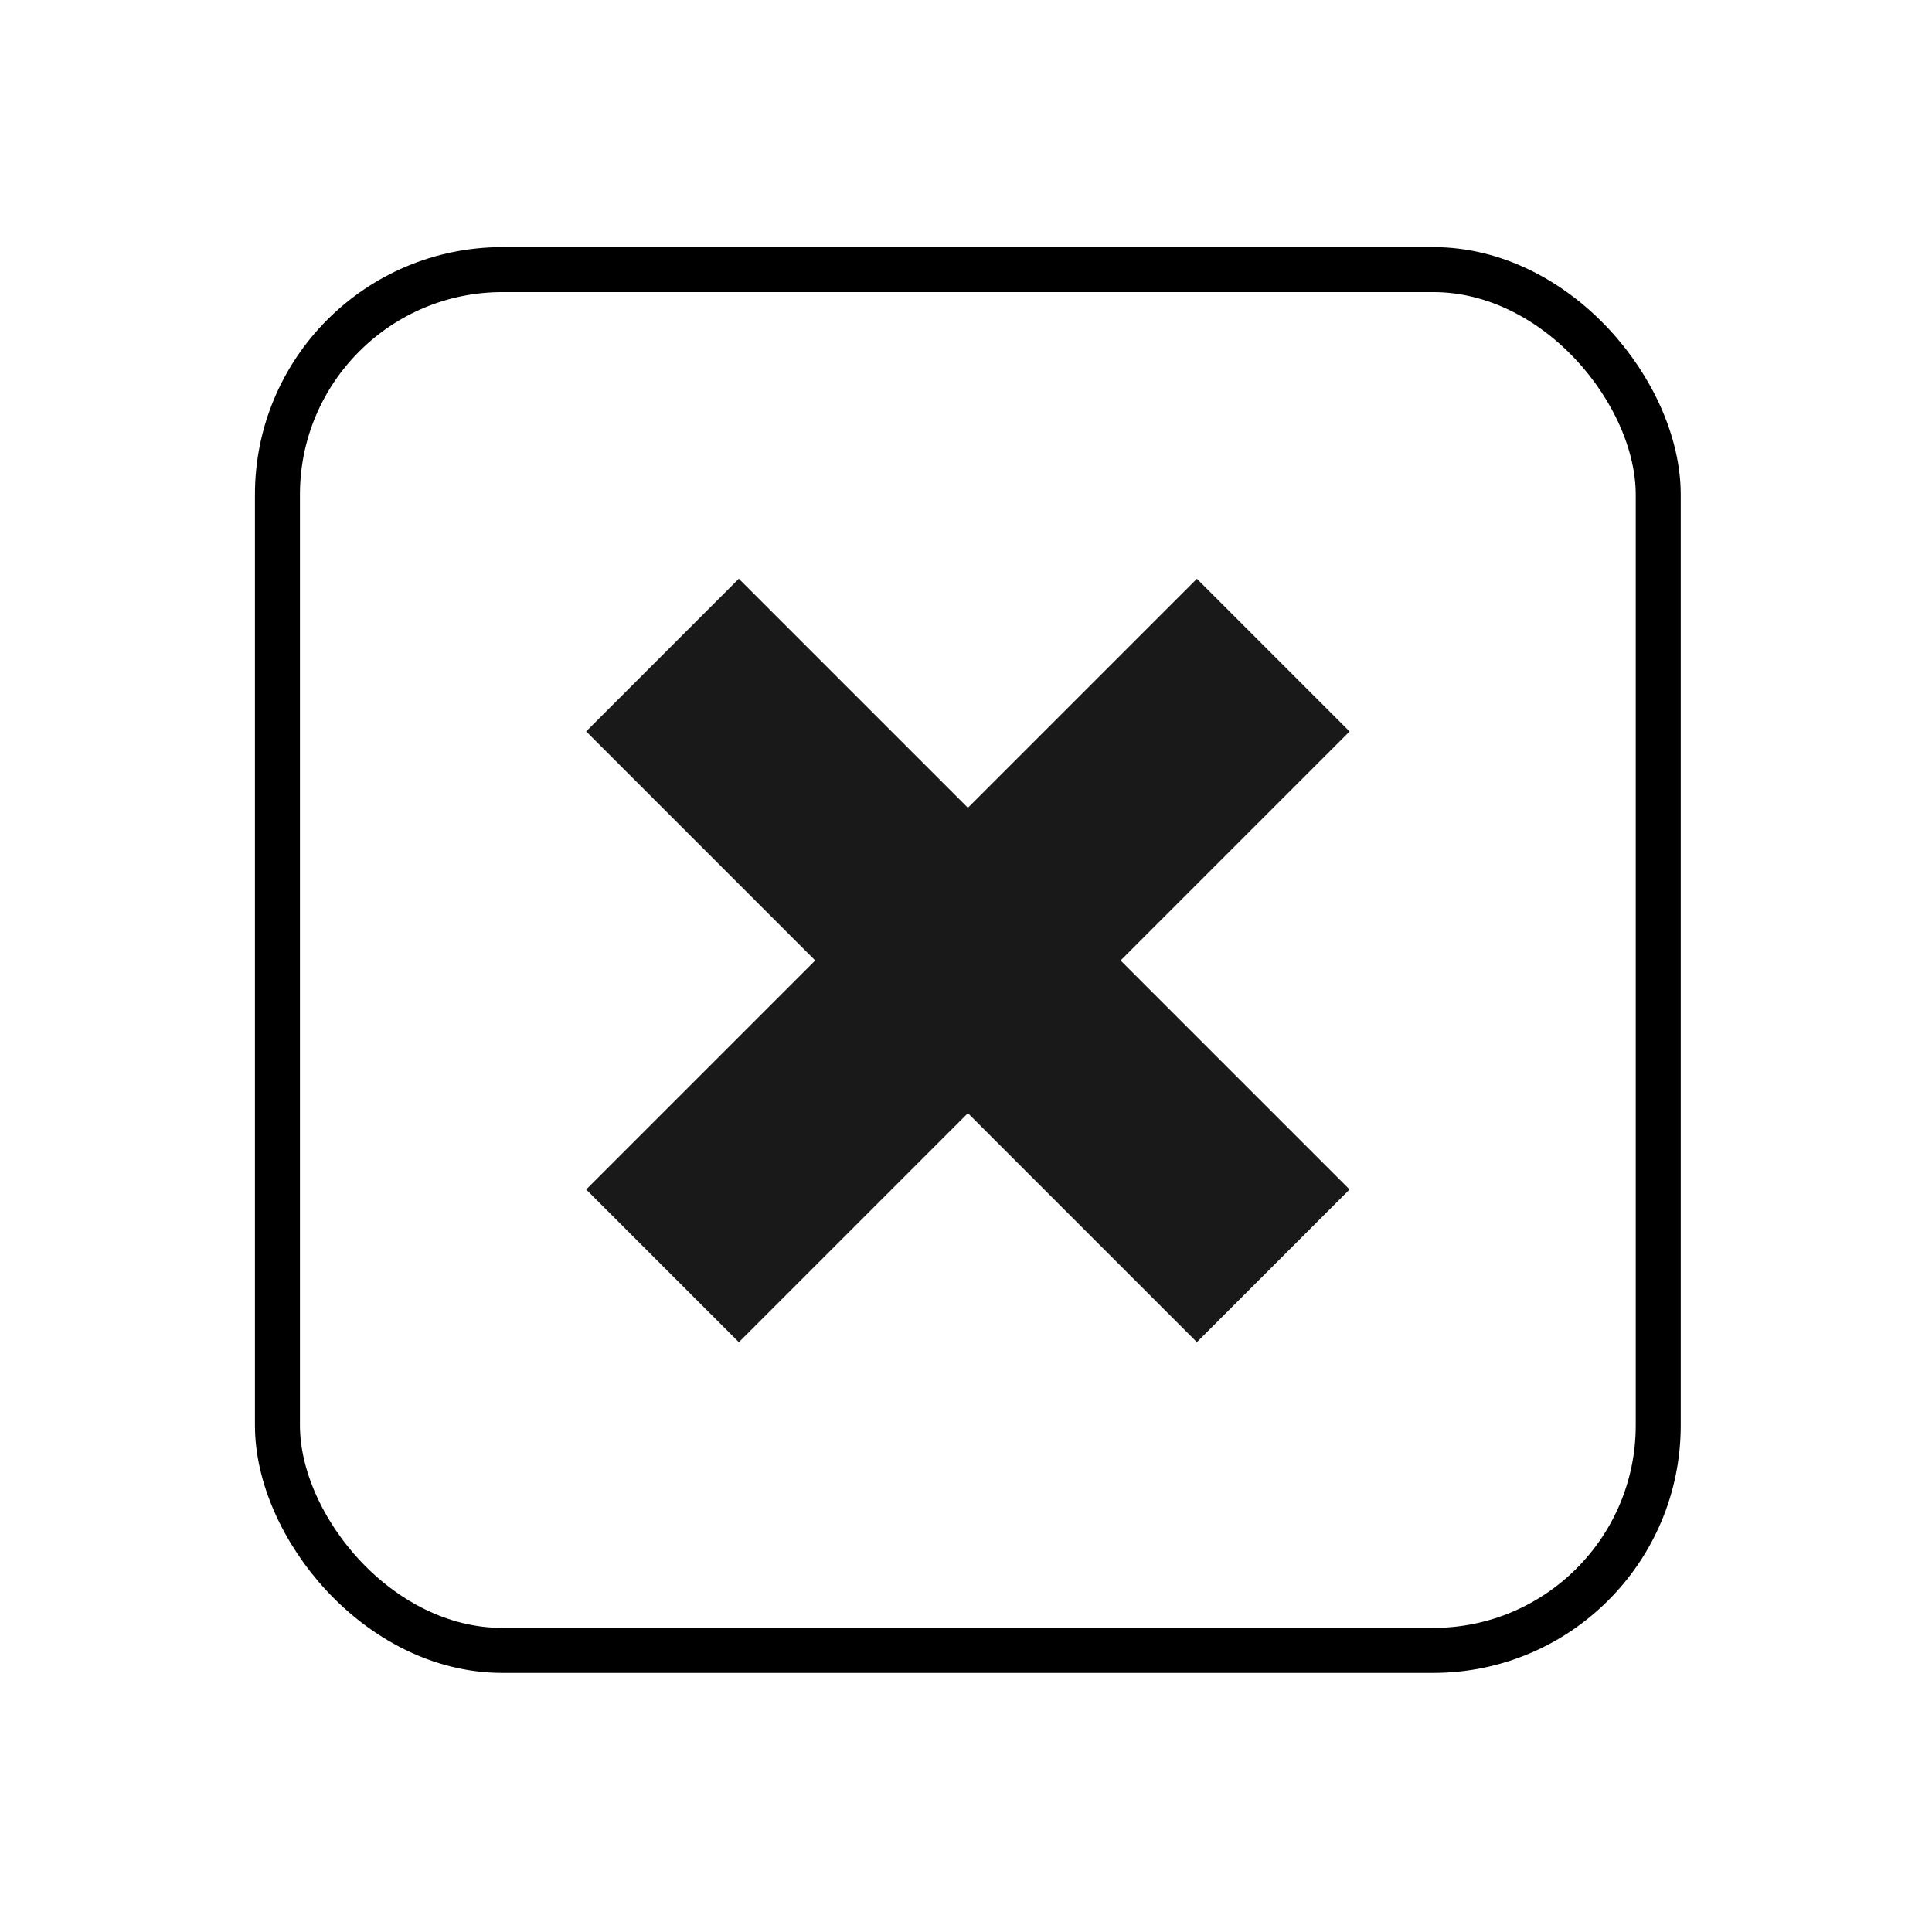
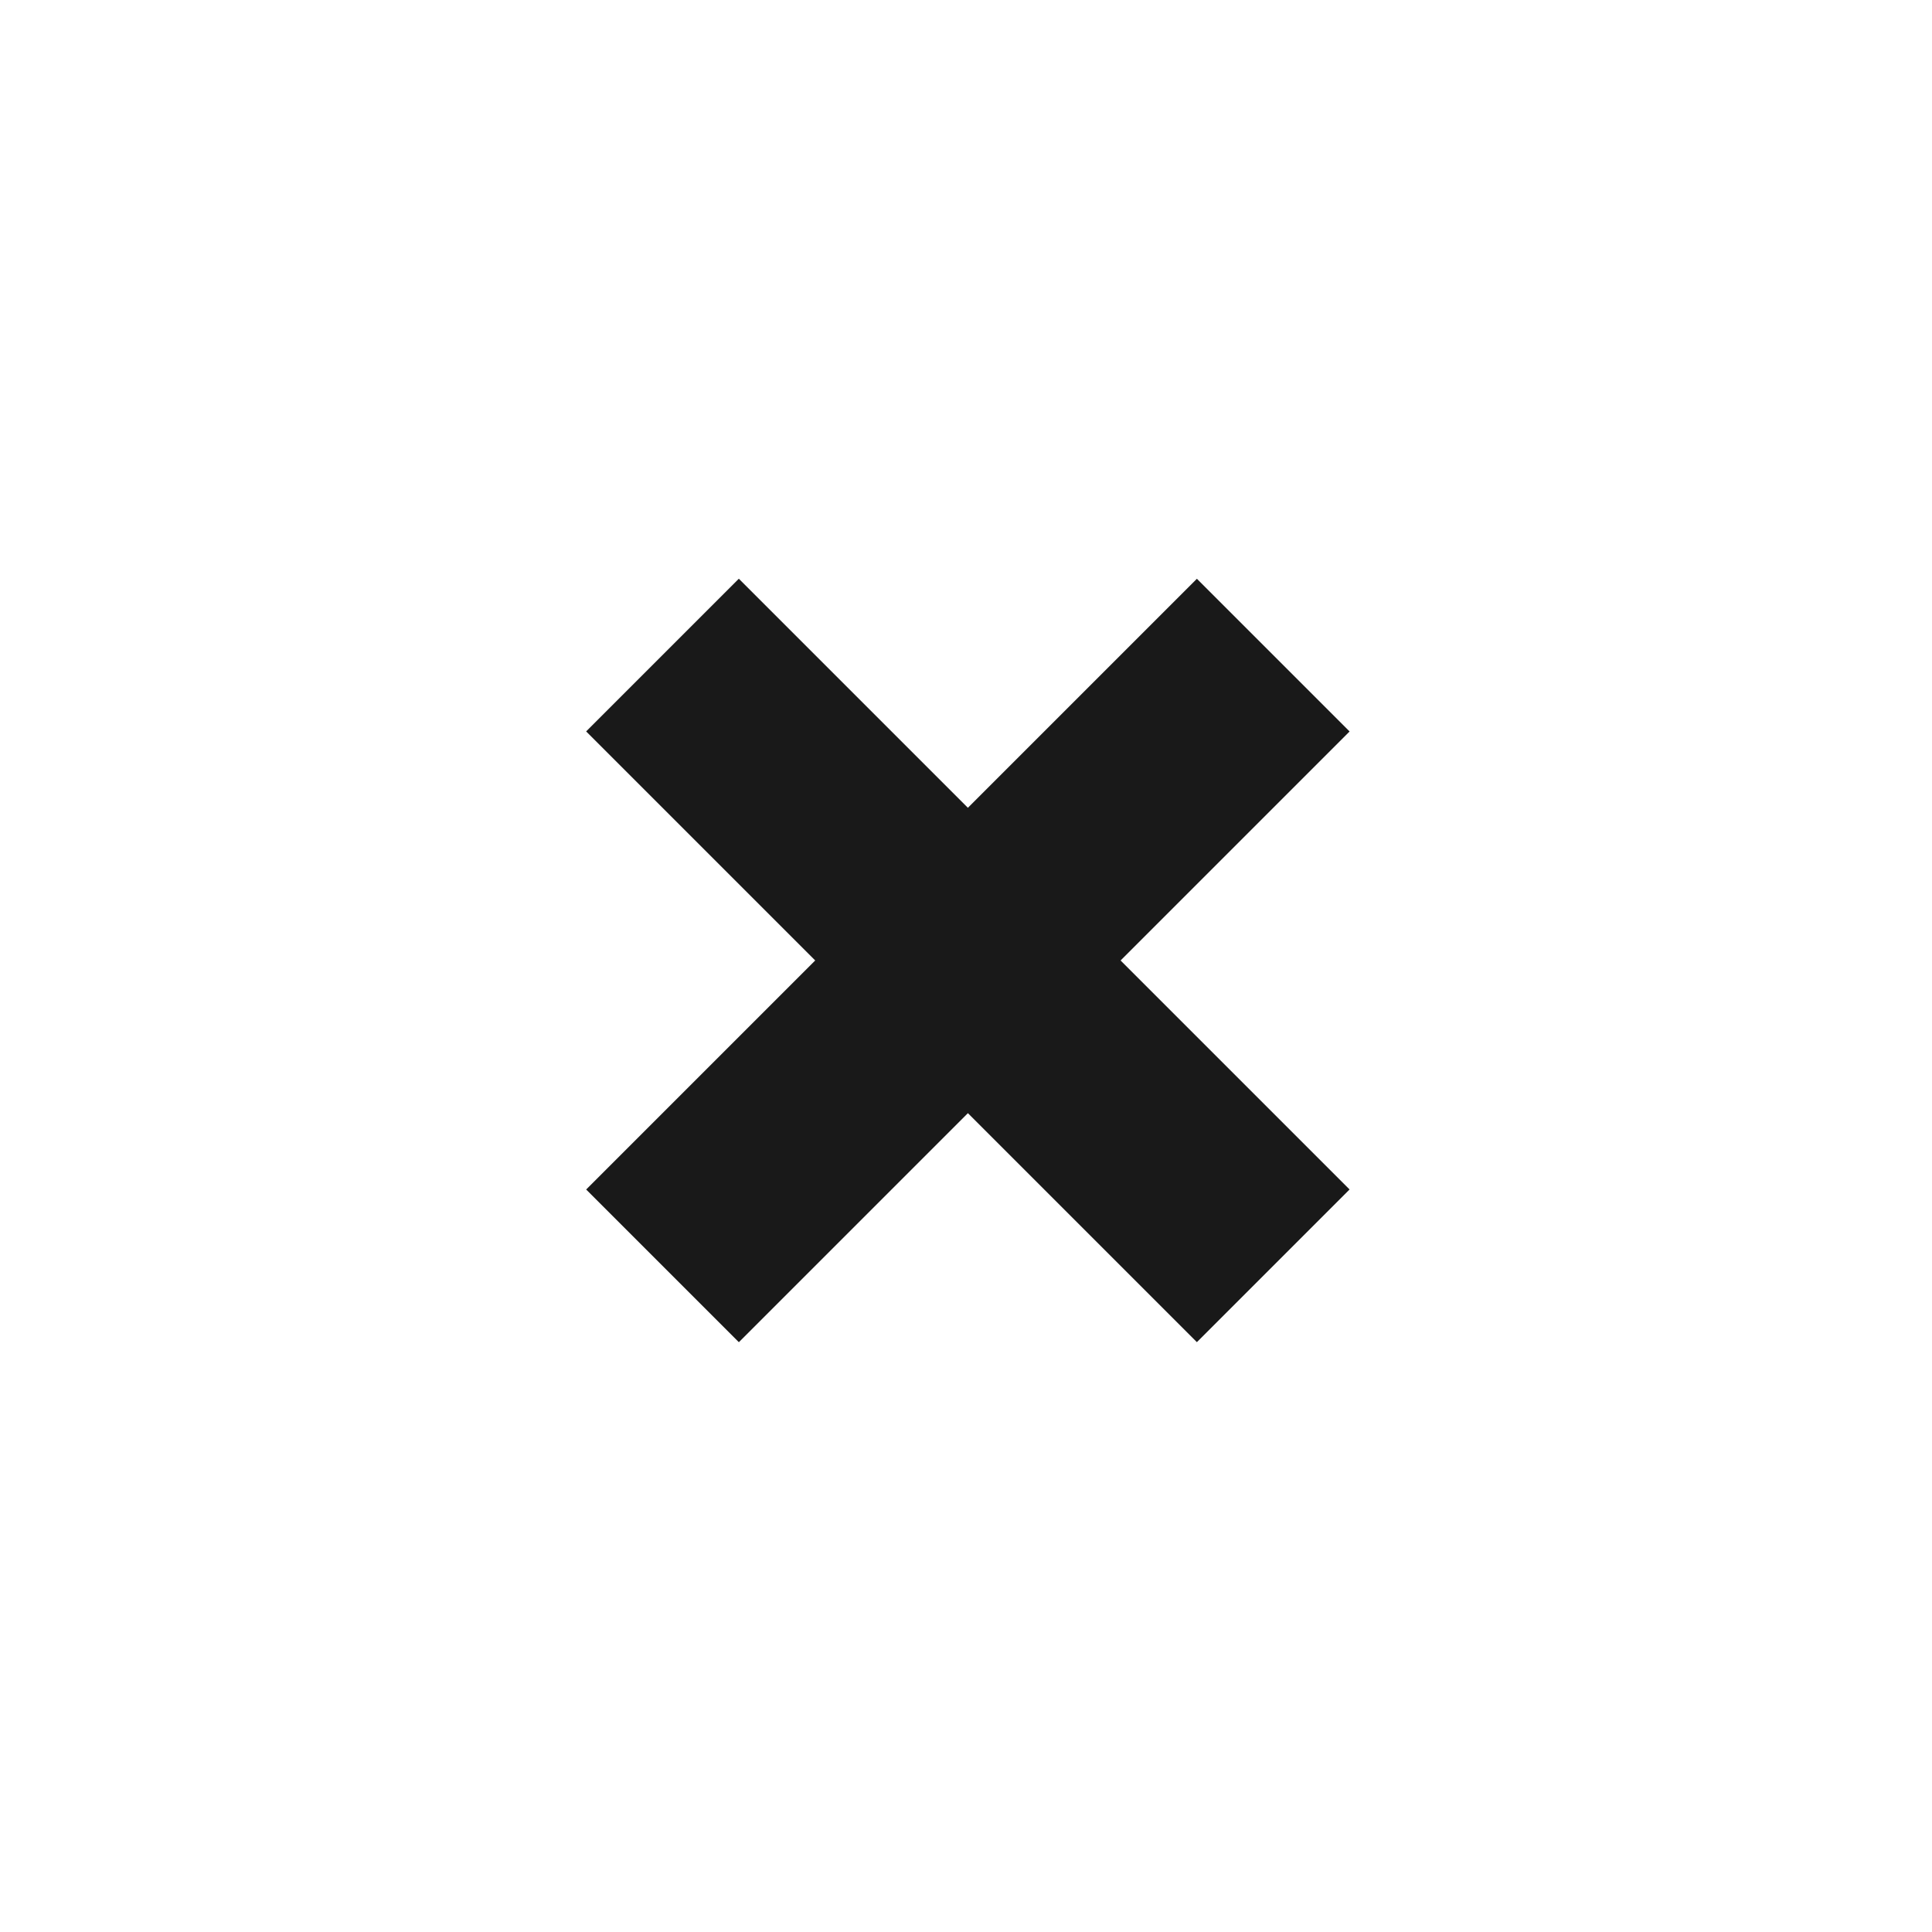
<svg xmlns="http://www.w3.org/2000/svg" width="800px" height="800px" version="1.1" viewBox="144 144 512 512">
  <defs>
    <clipPath id="a">
-       <path d="m150 148.09h501v500.91h-501z" />
-     </clipPath>
+       </clipPath>
  </defs>
  <g clip-path="url(#a)">
    <path transform="matrix(5.038 0 0 5.038 148.09 -4650)" d="m25.618 965.75h48.961c6.537 0 11.836 6.537 11.836 11.836v48.961c0 6.537-5.3 11.836-11.836 11.836h-48.961c-6.537 0-11.836-6.537-11.836-11.836v-48.961c0-6.537 5.3-11.836 11.836-11.836z" fill="none" stroke="#000000" stroke-width="2.367" />
  </g>
  <path d="m339.8 297.37 161.85 161.85-40.465 40.465-161.85-161.85z" fill="#191919" />
  <path d="m299.34 459.23 161.85-161.85 40.465 40.465-161.85 161.85z" fill="#191919" />
</svg>